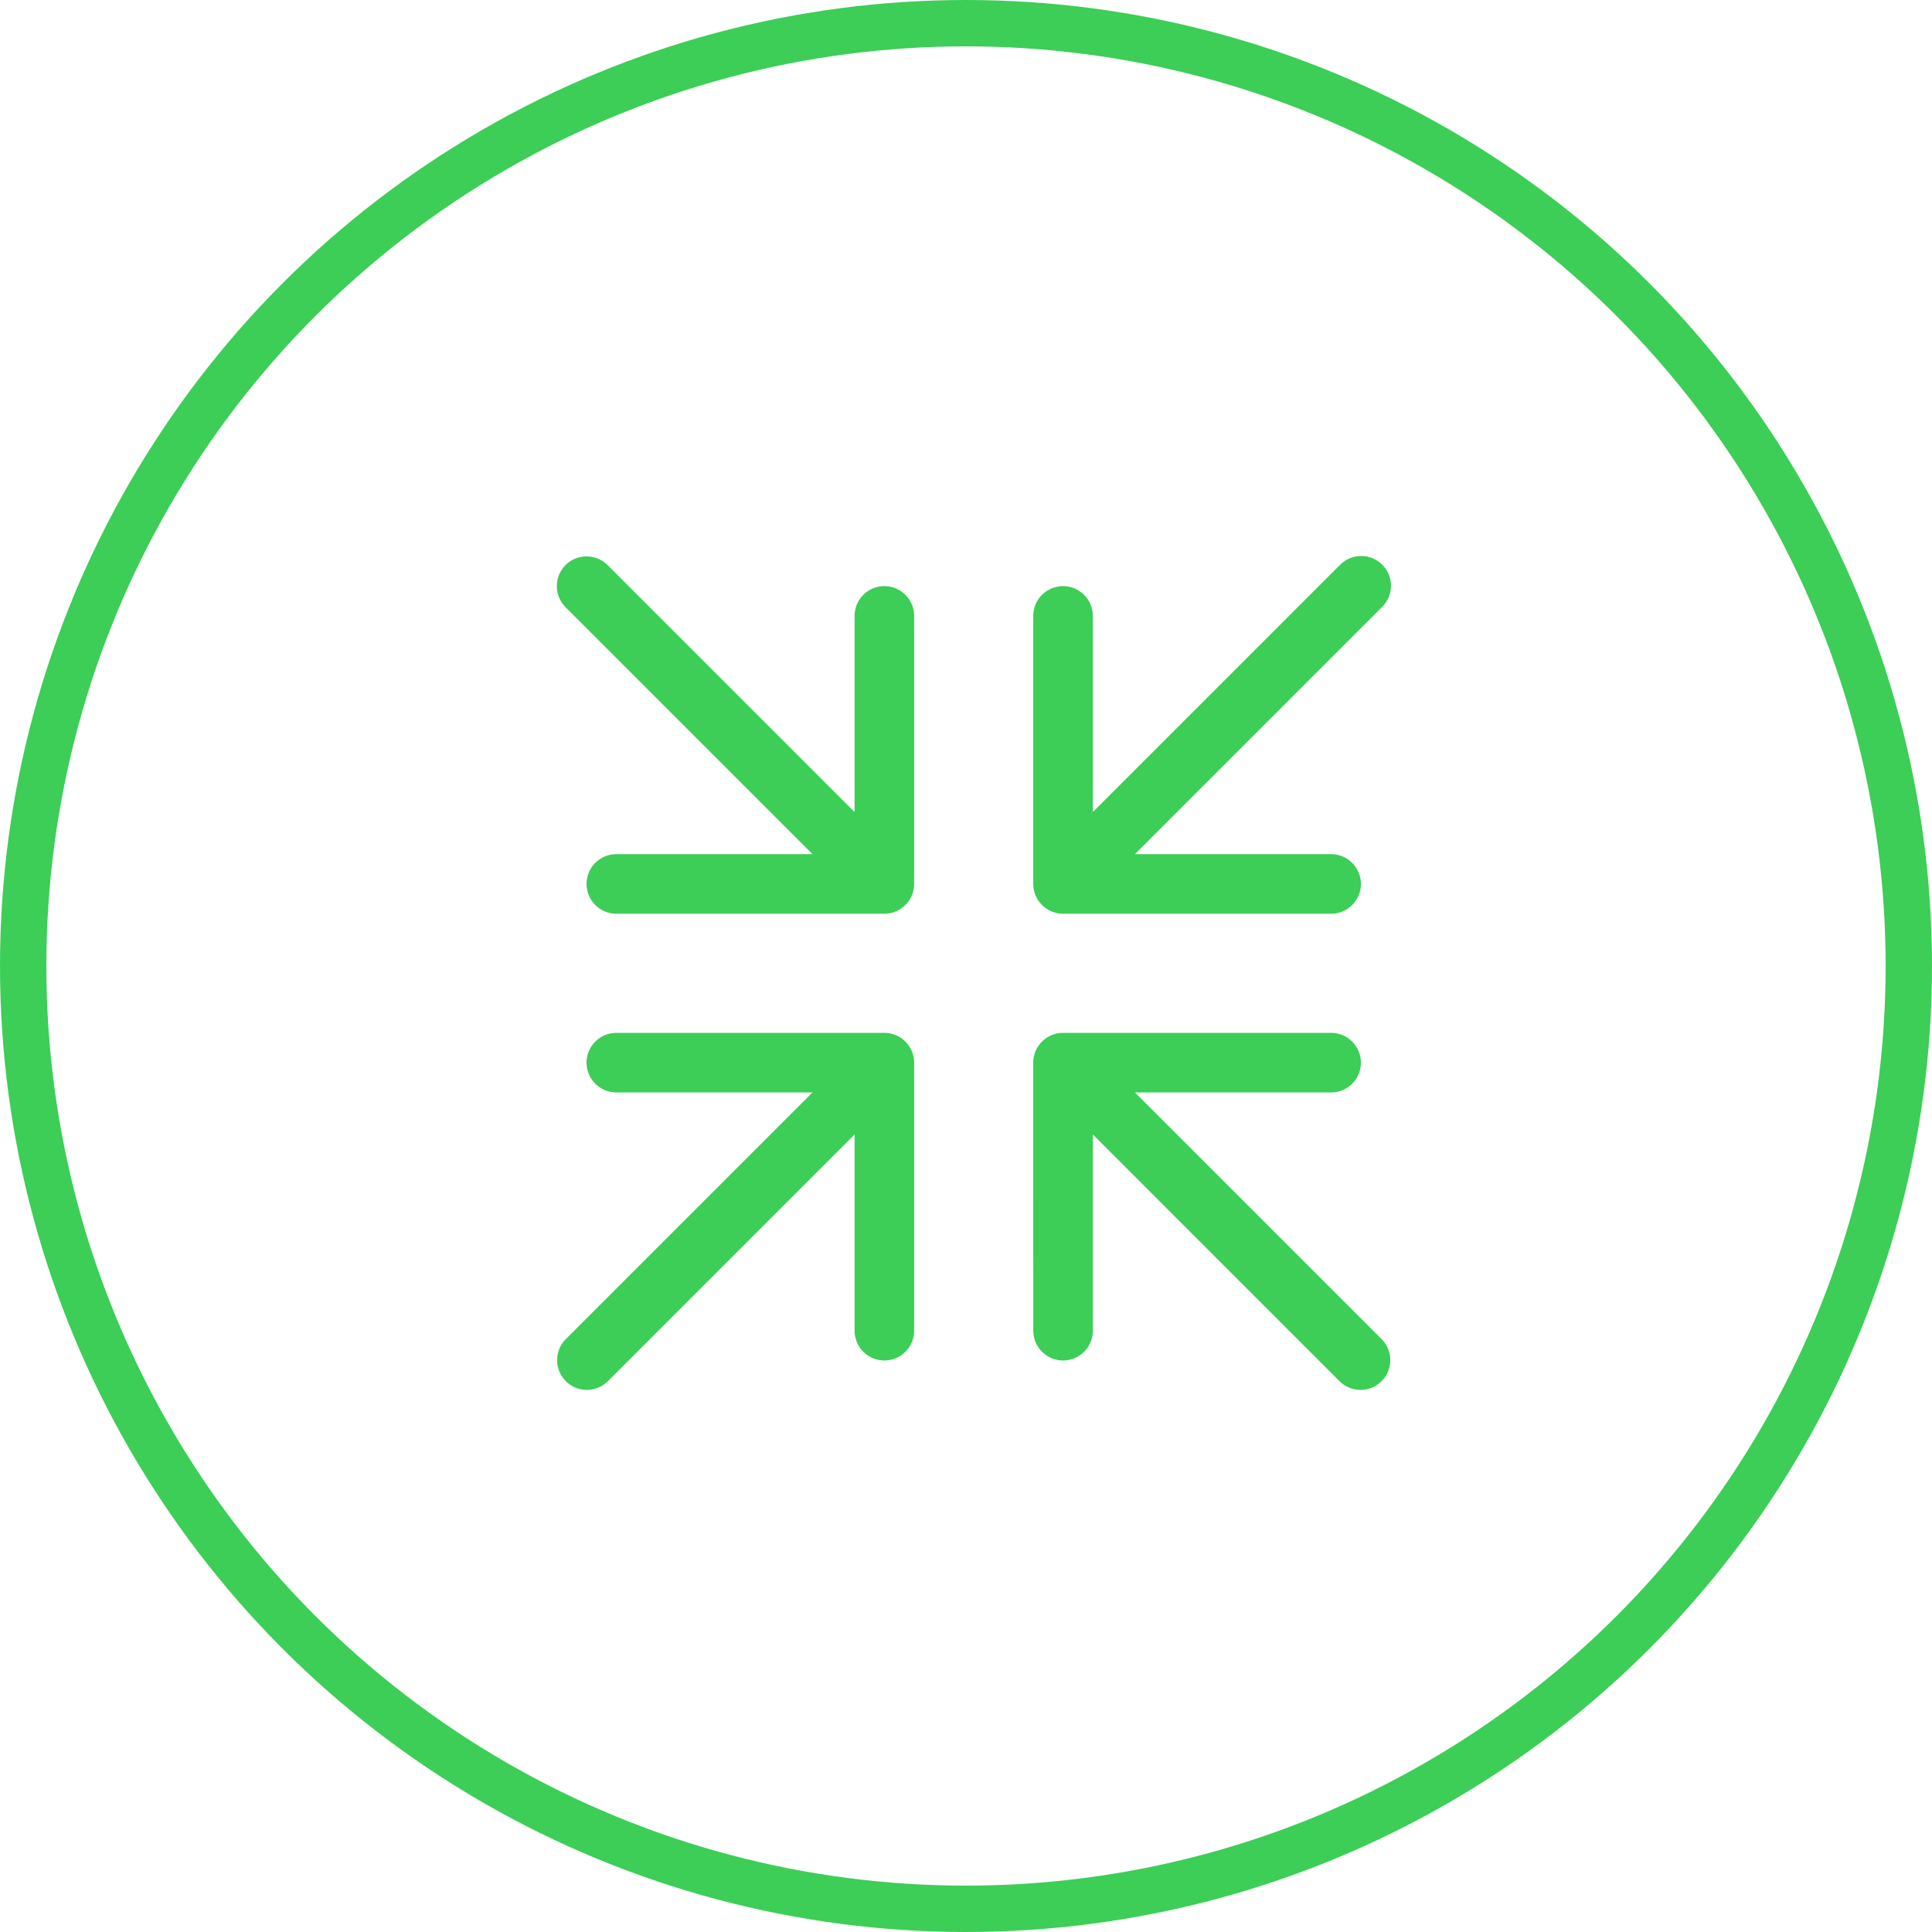
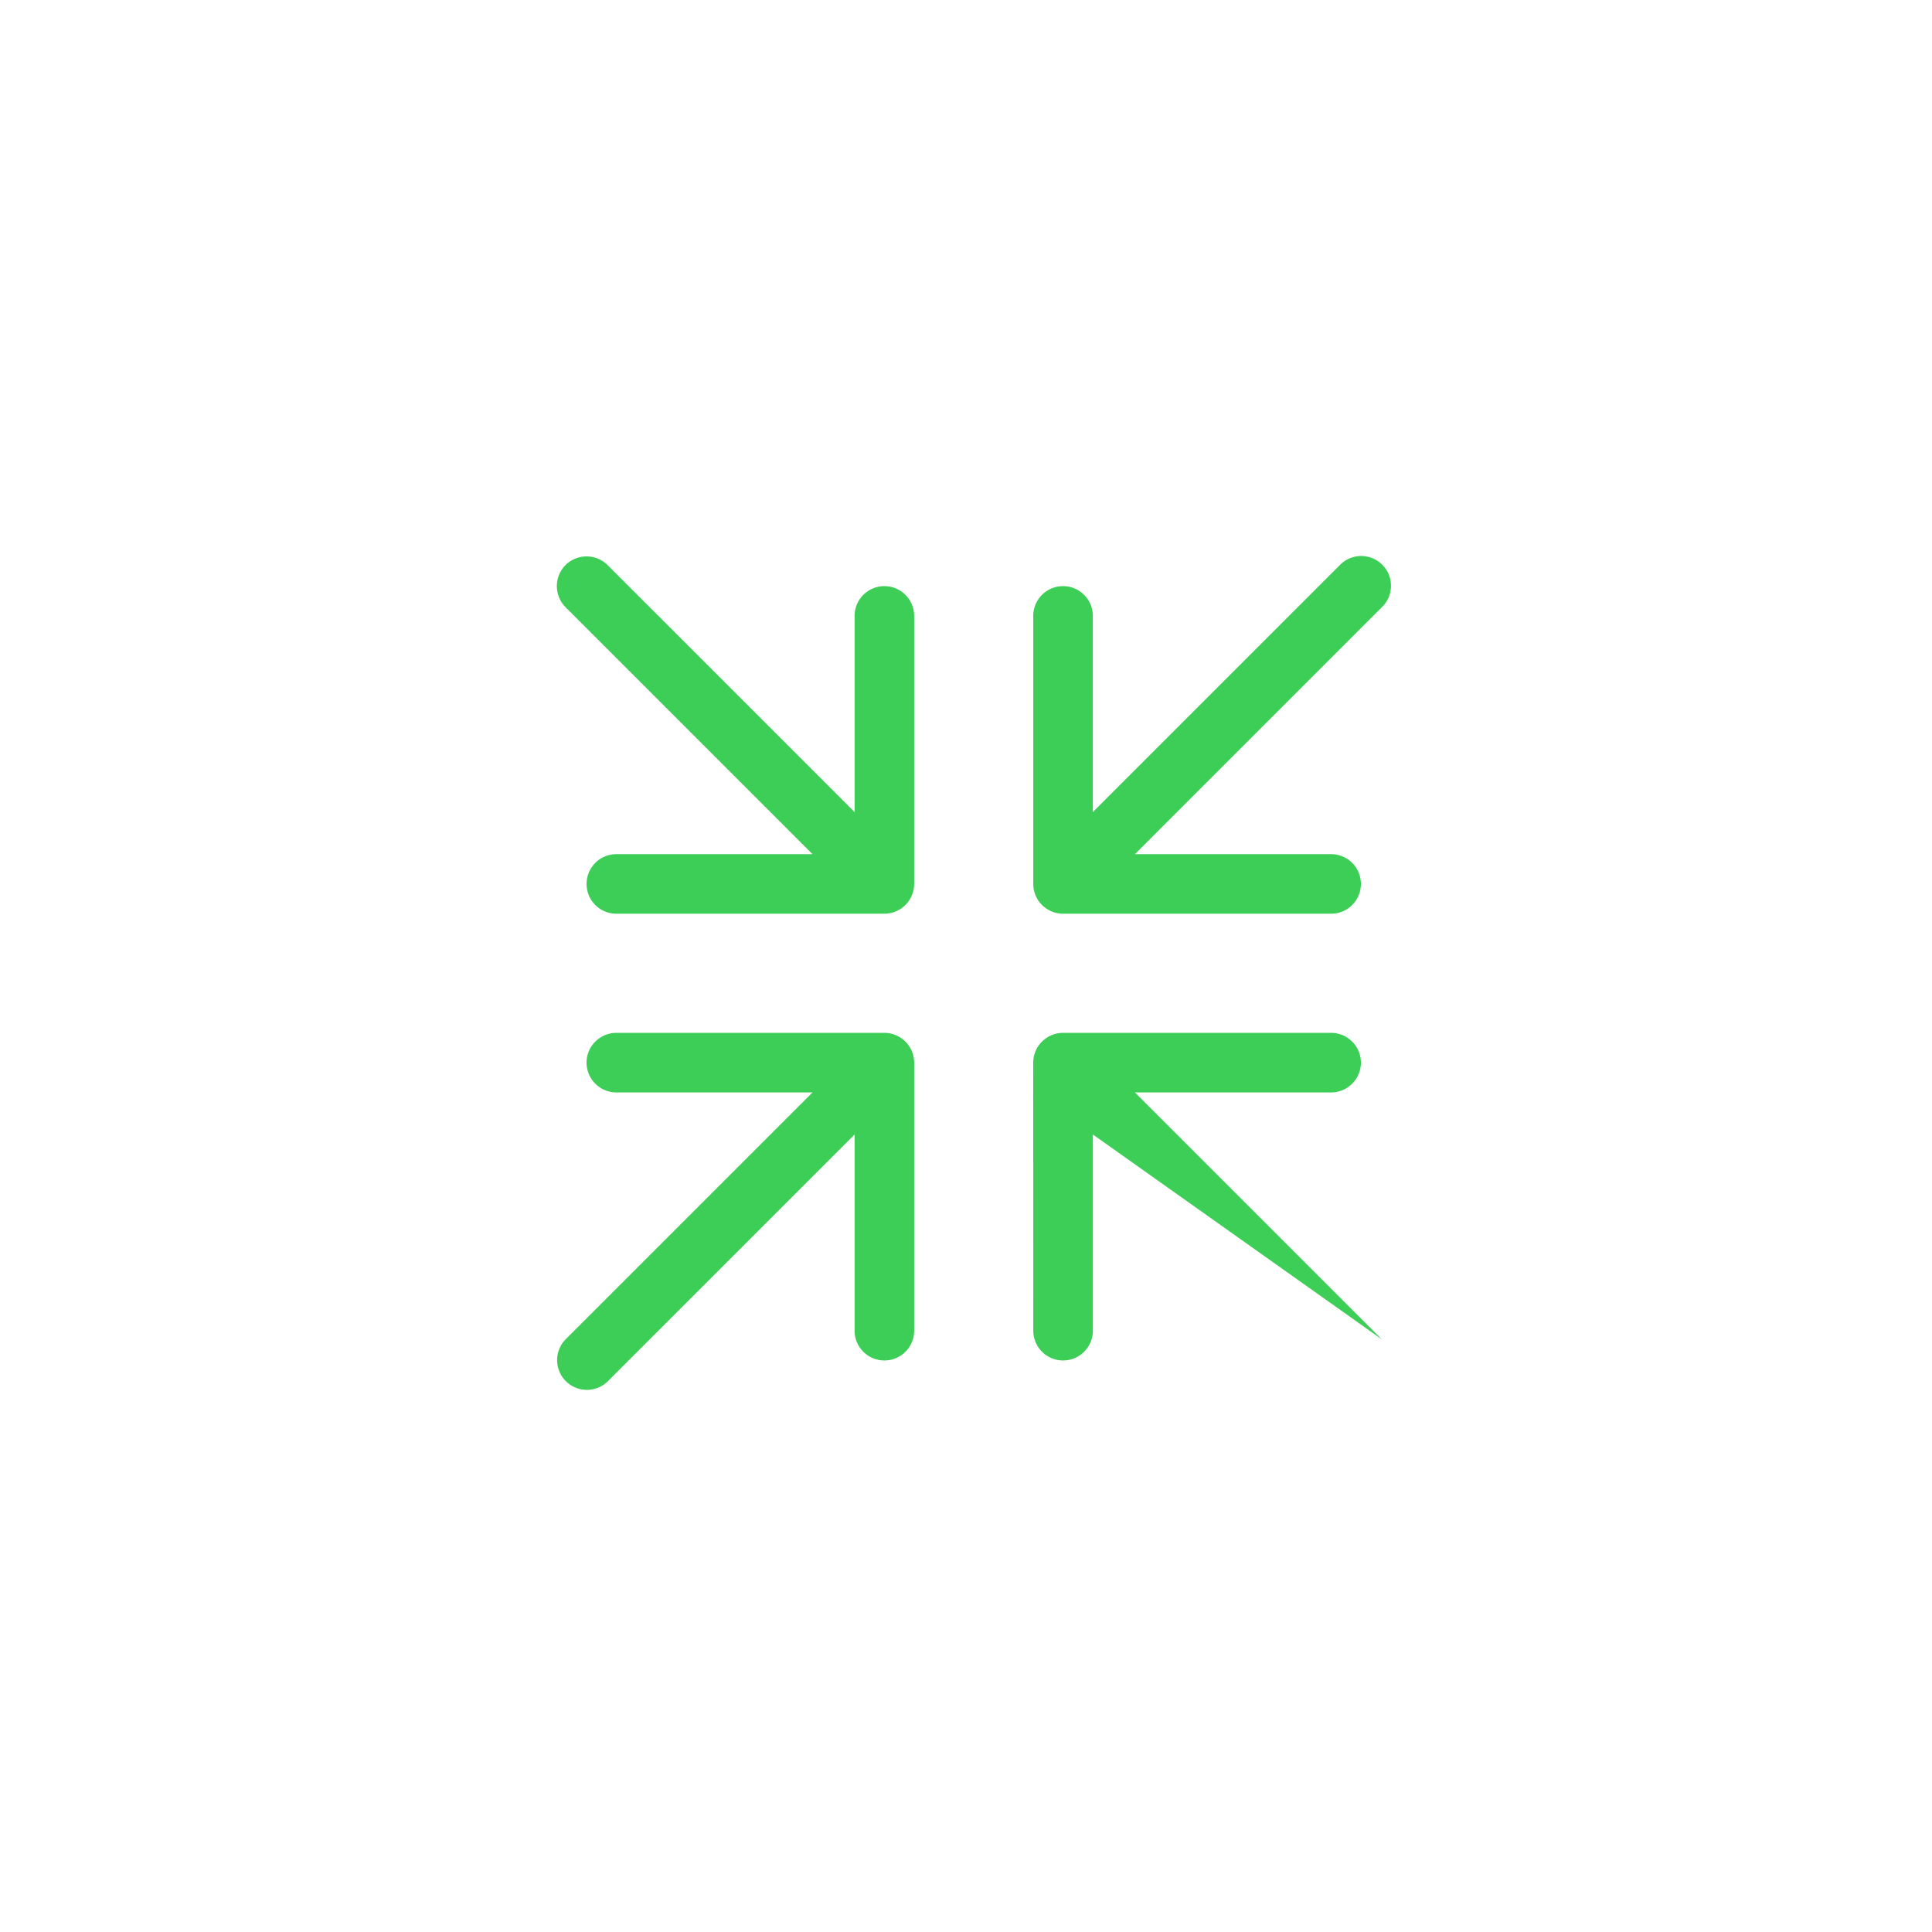
<svg xmlns="http://www.w3.org/2000/svg" width="125" height="125" viewBox="0 0 125 125">
  <g id="Compact_and_Lightweight" data-name="Compact and Lightweight" transform="translate(-1286 -1416)">
-     <path id="arrows-minimize-light" d="M32.61,32.61a1.934,1.934,0,0,1,2.722,0L51.314,48.592V35.9a1.927,1.927,0,0,1,3.854,0V53.241a1.933,1.933,0,0,1-1.927,1.927H35.9a1.927,1.927,0,1,1,0-3.854H48.592L32.61,35.332A1.934,1.934,0,0,1,32.61,32.61Zm50.1,0a1.925,1.925,0,1,1,2.722,2.722L69.451,51.314H82.145a1.927,1.927,0,1,1,0,3.854H64.8a1.933,1.933,0,0,1-1.927-1.927V35.9a1.927,1.927,0,0,1,3.854,0V48.592ZM33.971,64.8A1.933,1.933,0,0,1,35.9,62.876H53.241A1.933,1.933,0,0,1,55.168,64.8V82.145a1.927,1.927,0,0,1-3.854,0V69.451L35.332,85.433a1.925,1.925,0,0,1-2.722-2.722L48.592,66.73H35.9A1.933,1.933,0,0,1,33.971,64.8Zm28.9,0A1.933,1.933,0,0,1,64.8,62.876H82.145a1.927,1.927,0,1,1,0,3.854H69.451L85.433,82.712a1.925,1.925,0,0,1-2.722,2.722L66.73,69.451V82.145a1.927,1.927,0,0,1-3.854,0Z" transform="translate(1289.978 1419.95)" fill="#3cce57" />
+     <path id="arrows-minimize-light" d="M32.61,32.61a1.934,1.934,0,0,1,2.722,0L51.314,48.592V35.9a1.927,1.927,0,0,1,3.854,0V53.241a1.933,1.933,0,0,1-1.927,1.927H35.9a1.927,1.927,0,1,1,0-3.854H48.592L32.61,35.332A1.934,1.934,0,0,1,32.61,32.61Zm50.1,0a1.925,1.925,0,1,1,2.722,2.722L69.451,51.314H82.145a1.927,1.927,0,1,1,0,3.854H64.8a1.933,1.933,0,0,1-1.927-1.927V35.9a1.927,1.927,0,0,1,3.854,0V48.592ZM33.971,64.8A1.933,1.933,0,0,1,35.9,62.876H53.241A1.933,1.933,0,0,1,55.168,64.8V82.145a1.927,1.927,0,0,1-3.854,0V69.451L35.332,85.433a1.925,1.925,0,0,1-2.722-2.722L48.592,66.73H35.9A1.933,1.933,0,0,1,33.971,64.8Zm28.9,0A1.933,1.933,0,0,1,64.8,62.876H82.145a1.927,1.927,0,1,1,0,3.854H69.451L85.433,82.712L66.73,69.451V82.145a1.927,1.927,0,0,1-3.854,0Z" transform="translate(1289.978 1419.95)" fill="#3cce57" />
    <g id="Ellipse_3" data-name="Ellipse 3" transform="translate(1286 1416)" fill="none" stroke="#3cce57" stroke-width="3">
      <circle cx="62.5" cy="62.5" r="62.5" stroke="none" />
-       <circle cx="62.5" cy="62.5" r="61" fill="none" />
    </g>
  </g>
</svg>